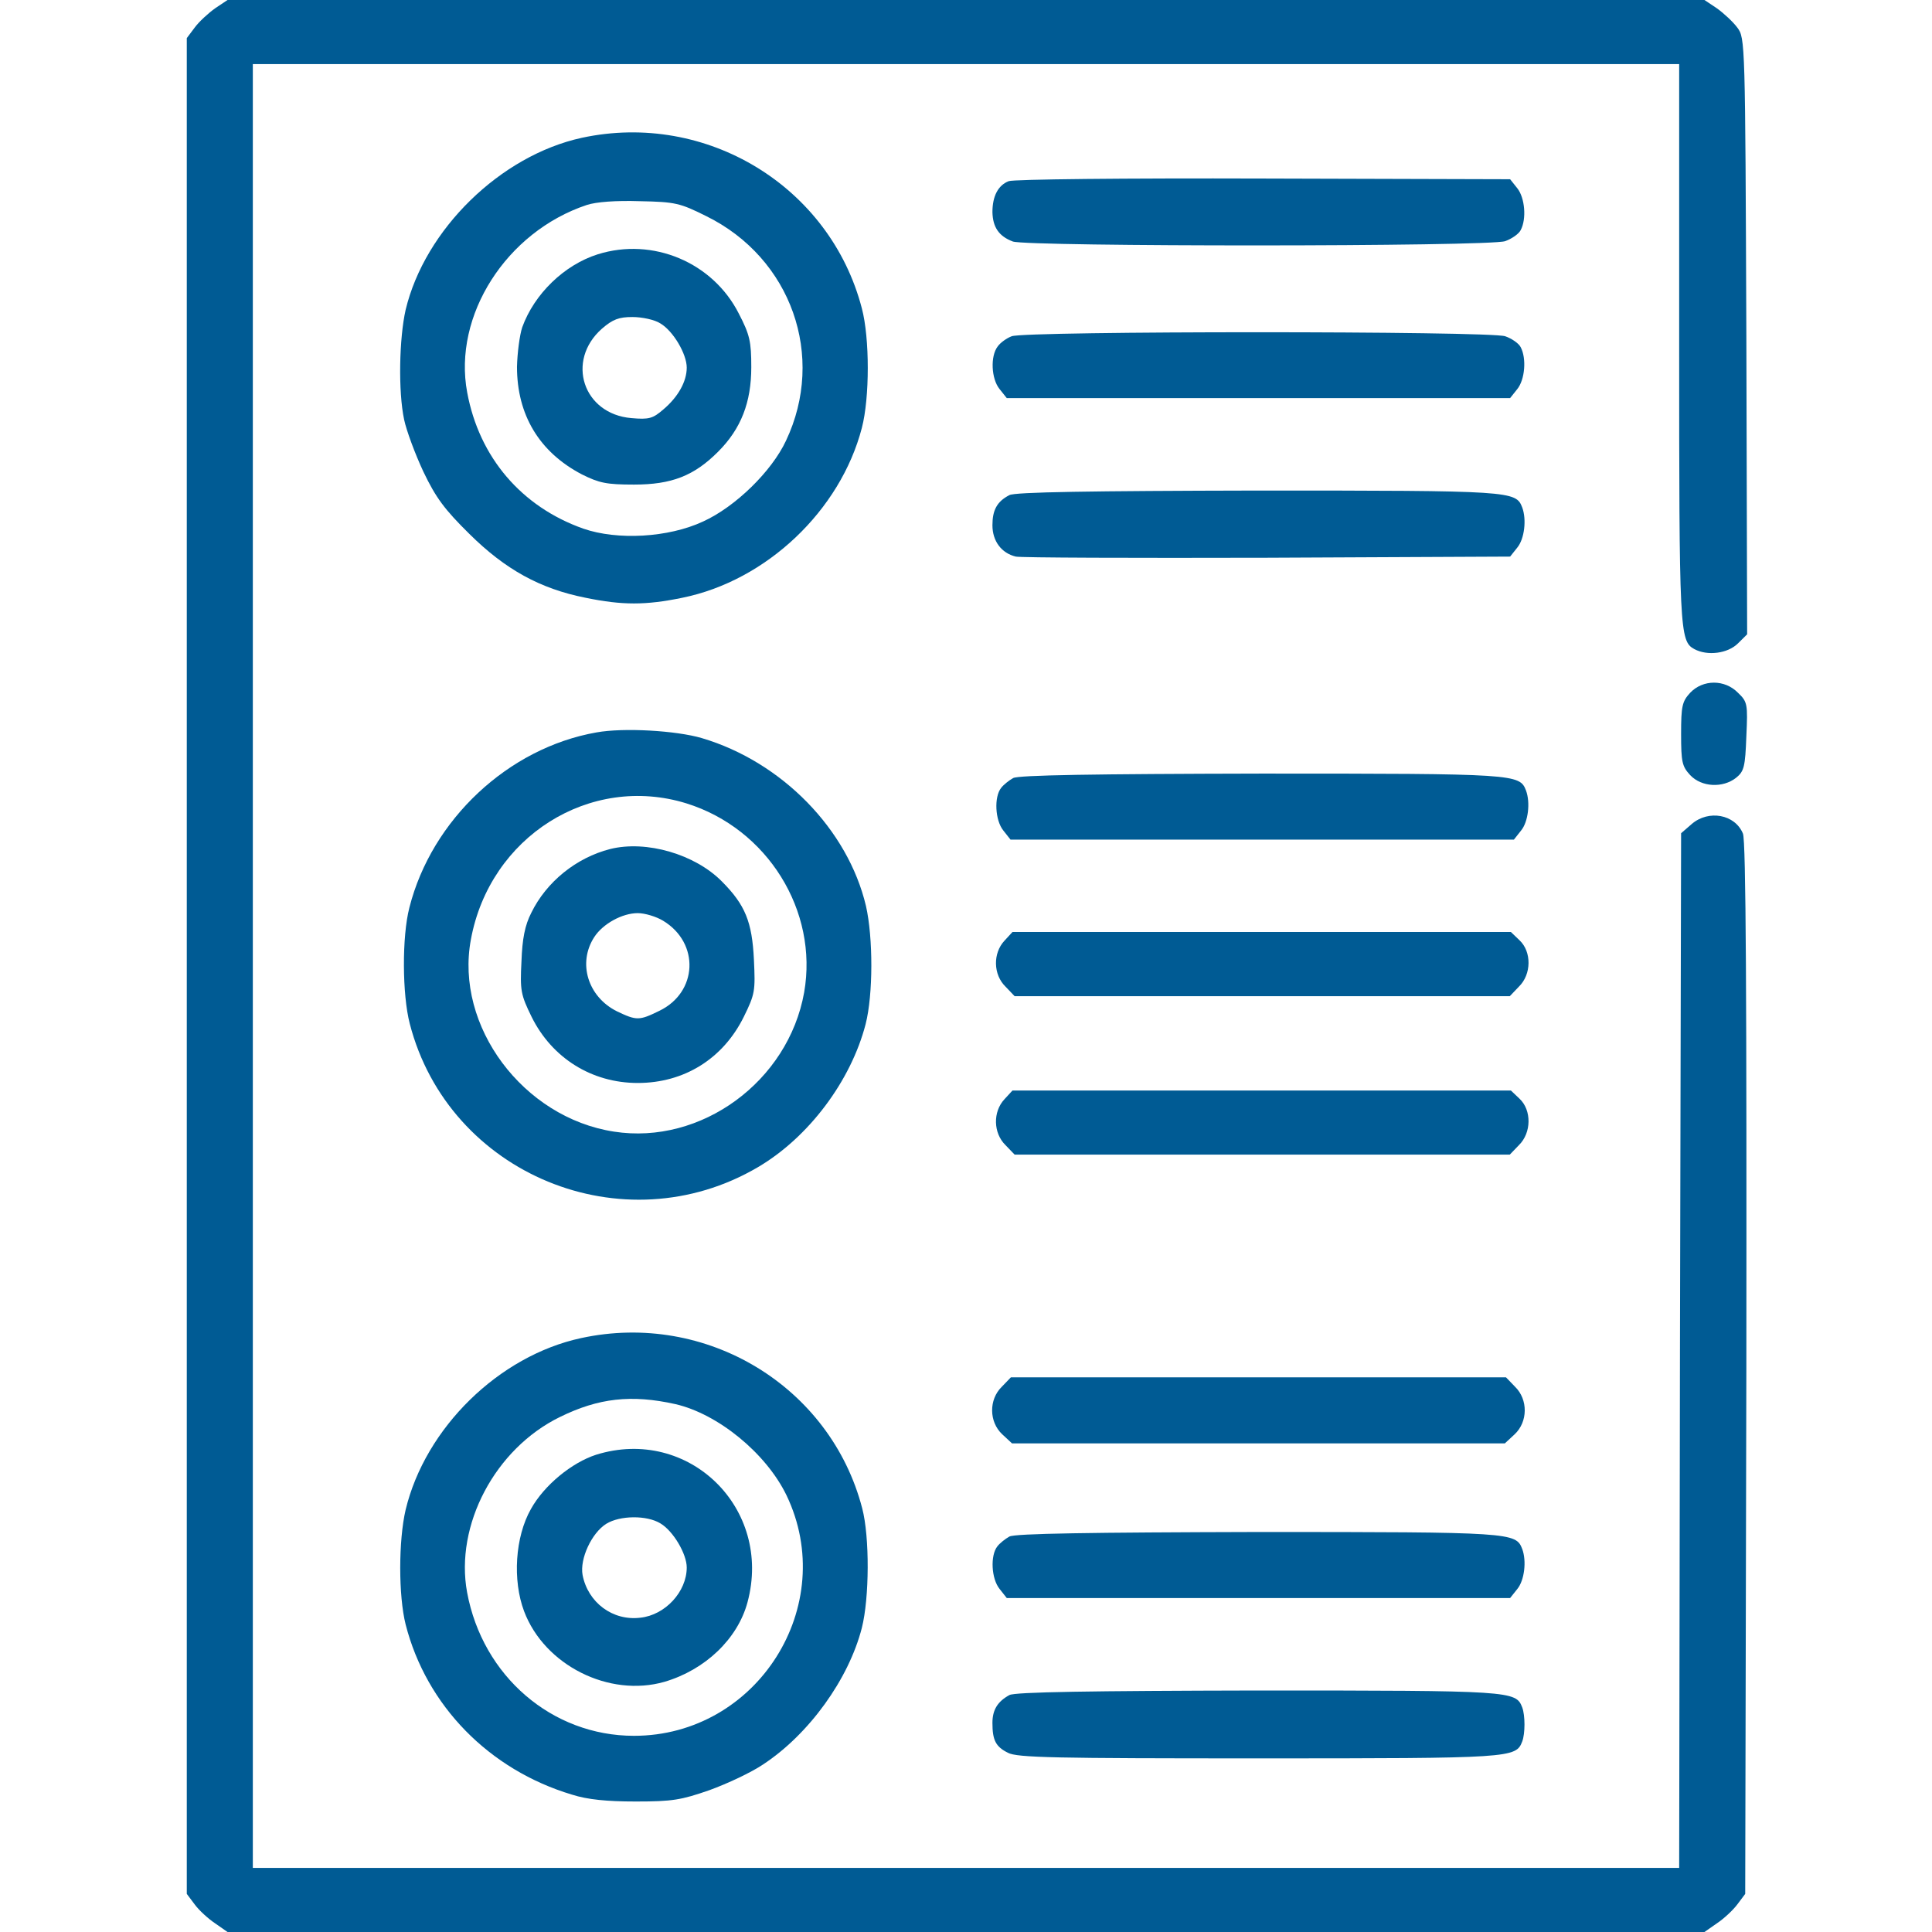
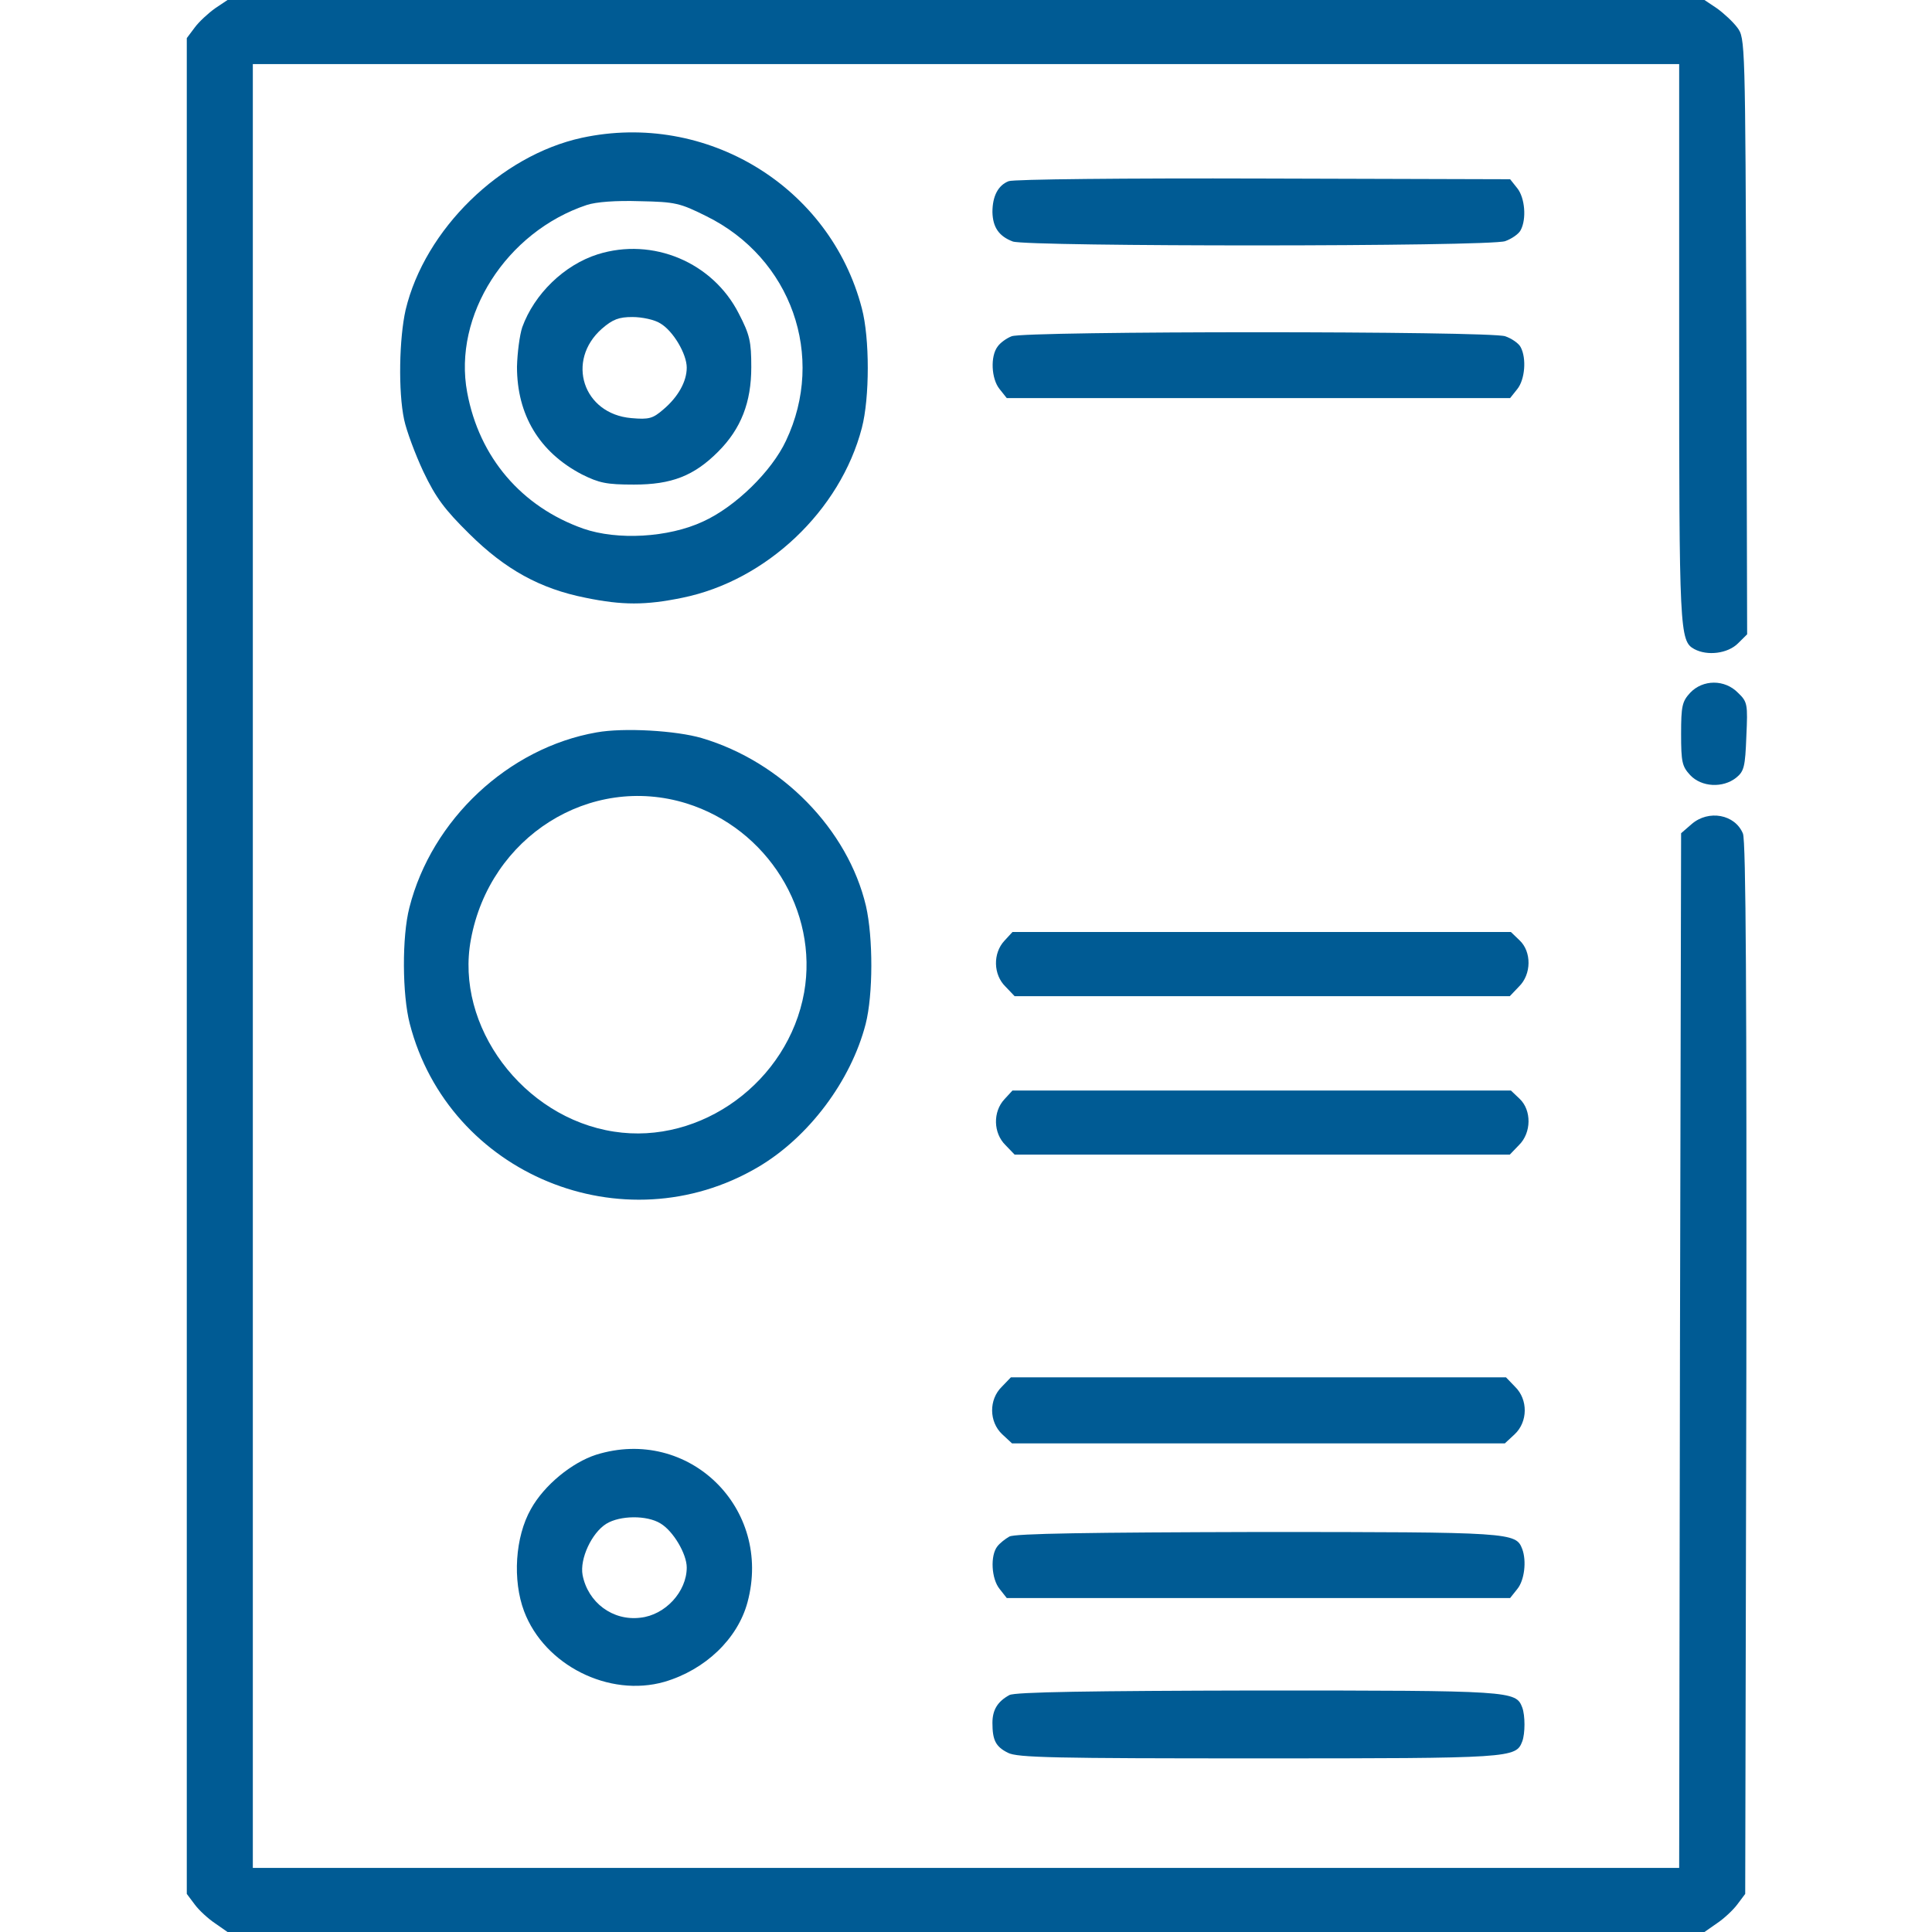
<svg xmlns="http://www.w3.org/2000/svg" width="22" height="22" viewBox="0 0 22 22" fill="none">
  <path d="M2.449 0.095C2.372 0.15 2.264 0.249 2.217 0.314L2.127 0.434V11V21.566L2.217 21.686C2.264 21.751 2.372 21.85 2.449 21.901L2.591 22H11H19.409L19.551 21.901C19.628 21.85 19.735 21.751 19.783 21.686L19.873 21.566L19.886 15.585C19.89 11.37 19.882 9.569 19.847 9.492C19.757 9.273 19.456 9.217 19.263 9.384L19.143 9.488L19.13 15.379L19.121 21.27H11H2.879V11V0.73H11H19.121V3.906C19.121 7.18 19.125 7.3 19.293 7.391C19.443 7.472 19.675 7.442 19.791 7.326L19.895 7.223L19.886 3.829C19.873 0.464 19.873 0.434 19.783 0.314C19.735 0.249 19.628 0.15 19.551 0.095L19.409 0H11H2.591L2.449 0.095Z" fill="#005B94" />
  <path d="M6.626 1.569C5.698 1.771 4.838 2.613 4.619 3.528C4.546 3.85 4.533 4.456 4.602 4.779C4.628 4.903 4.727 5.17 4.821 5.371C4.963 5.668 5.062 5.801 5.345 6.08C5.753 6.484 6.149 6.704 6.669 6.807C7.086 6.893 7.352 6.893 7.769 6.807C8.727 6.613 9.569 5.814 9.814 4.873C9.904 4.529 9.904 3.85 9.814 3.511C9.453 2.123 8.044 1.264 6.626 1.569ZM8.044 2.462C9.011 2.939 9.406 4.057 8.95 5.019C8.787 5.367 8.375 5.771 8.005 5.939C7.61 6.123 7.03 6.154 6.643 6.02C5.938 5.771 5.457 5.208 5.32 4.469C5.156 3.593 5.766 2.639 6.682 2.334C6.789 2.299 7.012 2.282 7.287 2.291C7.691 2.299 7.743 2.312 8.044 2.462Z" fill="#005B94" />
  <path d="M6.806 2.896C6.424 3.017 6.084 3.348 5.947 3.726C5.917 3.816 5.891 4.018 5.887 4.177C5.887 4.723 6.14 5.148 6.626 5.402C6.823 5.5 6.905 5.518 7.219 5.518C7.648 5.518 7.902 5.419 8.177 5.144C8.439 4.882 8.555 4.581 8.555 4.181C8.555 3.889 8.538 3.812 8.413 3.571C8.117 2.987 7.434 2.699 6.806 2.896ZM7.52 3.683C7.666 3.769 7.82 4.031 7.82 4.186C7.82 4.345 7.721 4.521 7.554 4.662C7.434 4.766 7.391 4.779 7.189 4.761C6.639 4.714 6.441 4.108 6.854 3.743C6.978 3.636 7.047 3.61 7.202 3.61C7.309 3.61 7.455 3.64 7.52 3.683Z" fill="#005B94" />
  <path d="M11.486 2.063C11.365 2.11 11.301 2.235 11.301 2.415C11.305 2.587 11.374 2.69 11.533 2.75C11.7 2.81 16.956 2.81 17.14 2.746C17.213 2.72 17.295 2.664 17.316 2.621C17.385 2.493 17.364 2.252 17.278 2.144L17.196 2.041L14.386 2.033C12.822 2.028 11.537 2.041 11.486 2.063Z" fill="#005B94" />
  <path d="M11.52 3.829C11.464 3.85 11.391 3.902 11.361 3.945C11.275 4.056 11.288 4.314 11.382 4.43L11.464 4.533H14.33H17.196L17.278 4.43C17.364 4.323 17.385 4.082 17.316 3.953C17.295 3.91 17.213 3.854 17.14 3.829C16.964 3.768 11.67 3.768 11.52 3.829Z" fill="#005B94" />
-   <path d="M11.494 5.638C11.352 5.711 11.301 5.81 11.301 5.981C11.301 6.162 11.404 6.299 11.567 6.338C11.623 6.351 12.912 6.355 14.429 6.351L17.196 6.338L17.278 6.235C17.359 6.136 17.385 5.917 17.334 5.779C17.261 5.59 17.222 5.586 14.322 5.586C12.422 5.59 11.554 5.603 11.494 5.638Z" fill="#005B94" />
  <path d="M19.246 7.889C19.155 7.988 19.143 8.04 19.143 8.358C19.143 8.68 19.155 8.727 19.246 8.826C19.375 8.964 19.619 8.976 19.77 8.856C19.86 8.783 19.873 8.732 19.886 8.384C19.903 8.018 19.899 7.992 19.791 7.889C19.641 7.735 19.392 7.735 19.246 7.889Z" fill="#005B94" />
  <path d="M6.793 8.34C5.788 8.516 4.916 9.333 4.662 10.334C4.576 10.665 4.58 11.326 4.666 11.657C5.109 13.372 7.098 14.193 8.632 13.29C9.208 12.951 9.689 12.31 9.857 11.662C9.943 11.326 9.943 10.678 9.861 10.317C9.655 9.445 8.903 8.675 7.992 8.405C7.7 8.319 7.103 8.284 6.793 8.34ZM7.816 9.148C8.74 9.436 9.32 10.373 9.157 11.301C8.976 12.315 7.984 13.041 6.991 12.886C5.955 12.727 5.178 11.683 5.362 10.699C5.577 9.526 6.72 8.809 7.816 9.148Z" fill="#005B94" />
-   <path d="M6.948 9.668C6.561 9.767 6.222 10.042 6.05 10.394C5.977 10.536 5.947 10.691 5.938 10.948C5.921 11.279 5.93 11.327 6.054 11.58C6.286 12.048 6.738 12.332 7.262 12.332C7.79 12.332 8.233 12.057 8.469 11.58C8.598 11.318 8.602 11.284 8.585 10.927C8.564 10.497 8.486 10.304 8.22 10.037C7.915 9.728 7.361 9.565 6.948 9.668ZM7.55 10.484C7.971 10.738 7.945 11.301 7.507 11.511C7.279 11.623 7.249 11.623 7.025 11.516C6.695 11.352 6.574 10.966 6.768 10.669C6.866 10.519 7.086 10.398 7.262 10.398C7.343 10.398 7.472 10.437 7.55 10.484Z" fill="#005B94" />
-   <path d="M11.537 8.86C11.49 8.886 11.425 8.938 11.4 8.972C11.318 9.075 11.331 9.341 11.425 9.457L11.507 9.561H14.373H17.239L17.321 9.457C17.402 9.359 17.428 9.139 17.377 9.002C17.304 8.813 17.265 8.809 14.364 8.809C12.465 8.813 11.597 8.826 11.537 8.86Z" fill="#005B94" />
  <path d="M11.438 10.712C11.305 10.854 11.309 11.099 11.451 11.236L11.554 11.344H14.373H17.192L17.295 11.236C17.441 11.095 17.441 10.837 17.304 10.708L17.205 10.613H14.369H11.529L11.438 10.712Z" fill="#005B94" />
  <path d="M11.438 12.517C11.305 12.659 11.309 12.903 11.451 13.041L11.554 13.148H14.373H17.192L17.295 13.041C17.441 12.899 17.441 12.641 17.304 12.512L17.205 12.418H14.369H11.529L11.438 12.517Z" fill="#005B94" />
-   <path d="M6.617 15.237C5.68 15.439 4.843 16.26 4.619 17.192C4.537 17.544 4.537 18.172 4.619 18.498C4.855 19.422 5.569 20.153 6.514 20.436C6.69 20.492 6.909 20.514 7.24 20.514C7.657 20.514 7.756 20.497 8.078 20.385C8.28 20.312 8.555 20.183 8.688 20.093C9.212 19.749 9.664 19.122 9.814 18.537C9.9 18.198 9.904 17.502 9.818 17.175C9.457 15.787 8.044 14.928 6.617 15.237ZM7.691 15.989C8.177 16.101 8.723 16.548 8.955 17.025C9.56 18.284 8.624 19.766 7.219 19.766C6.286 19.766 5.496 19.087 5.319 18.133C5.178 17.368 5.637 16.496 6.377 16.135C6.815 15.92 7.189 15.877 7.691 15.989Z" fill="#005B94" />
  <path d="M6.789 16.565C6.51 16.655 6.196 16.913 6.046 17.183C5.865 17.501 5.835 17.995 5.968 18.348C6.2 18.962 6.935 19.332 7.567 19.151C8.031 19.014 8.4 18.662 8.512 18.245C8.8 17.175 7.842 16.238 6.789 16.565ZM7.52 17.347C7.666 17.433 7.82 17.695 7.82 17.849C7.82 18.125 7.575 18.391 7.292 18.421C6.978 18.46 6.695 18.249 6.634 17.935C6.6 17.751 6.738 17.454 6.905 17.351C7.06 17.256 7.365 17.252 7.52 17.347Z" fill="#005B94" />
  <path d="M11.408 15.791C11.258 15.937 11.262 16.191 11.412 16.332L11.524 16.436H14.33H17.136L17.248 16.332C17.398 16.191 17.402 15.937 17.252 15.791L17.149 15.684H14.33H11.511L11.408 15.791Z" fill="#005B94" />
  <path d="M11.494 17.497C11.447 17.523 11.383 17.574 11.357 17.609C11.275 17.712 11.288 17.978 11.383 18.094L11.464 18.197H14.33H17.196L17.278 18.094C17.359 17.995 17.385 17.776 17.334 17.639C17.261 17.45 17.222 17.445 14.322 17.445C12.422 17.45 11.554 17.462 11.494 17.497Z" fill="#005B94" />
  <path d="M11.494 19.302C11.361 19.375 11.301 19.469 11.301 19.619C11.301 19.817 11.339 19.89 11.477 19.959C11.58 20.015 12.014 20.023 14.33 20.023C17.222 20.023 17.261 20.019 17.334 19.83C17.368 19.74 17.368 19.534 17.334 19.443C17.261 19.254 17.222 19.25 14.322 19.25C12.422 19.254 11.554 19.267 11.494 19.302Z" fill="#005B94" />
</svg>